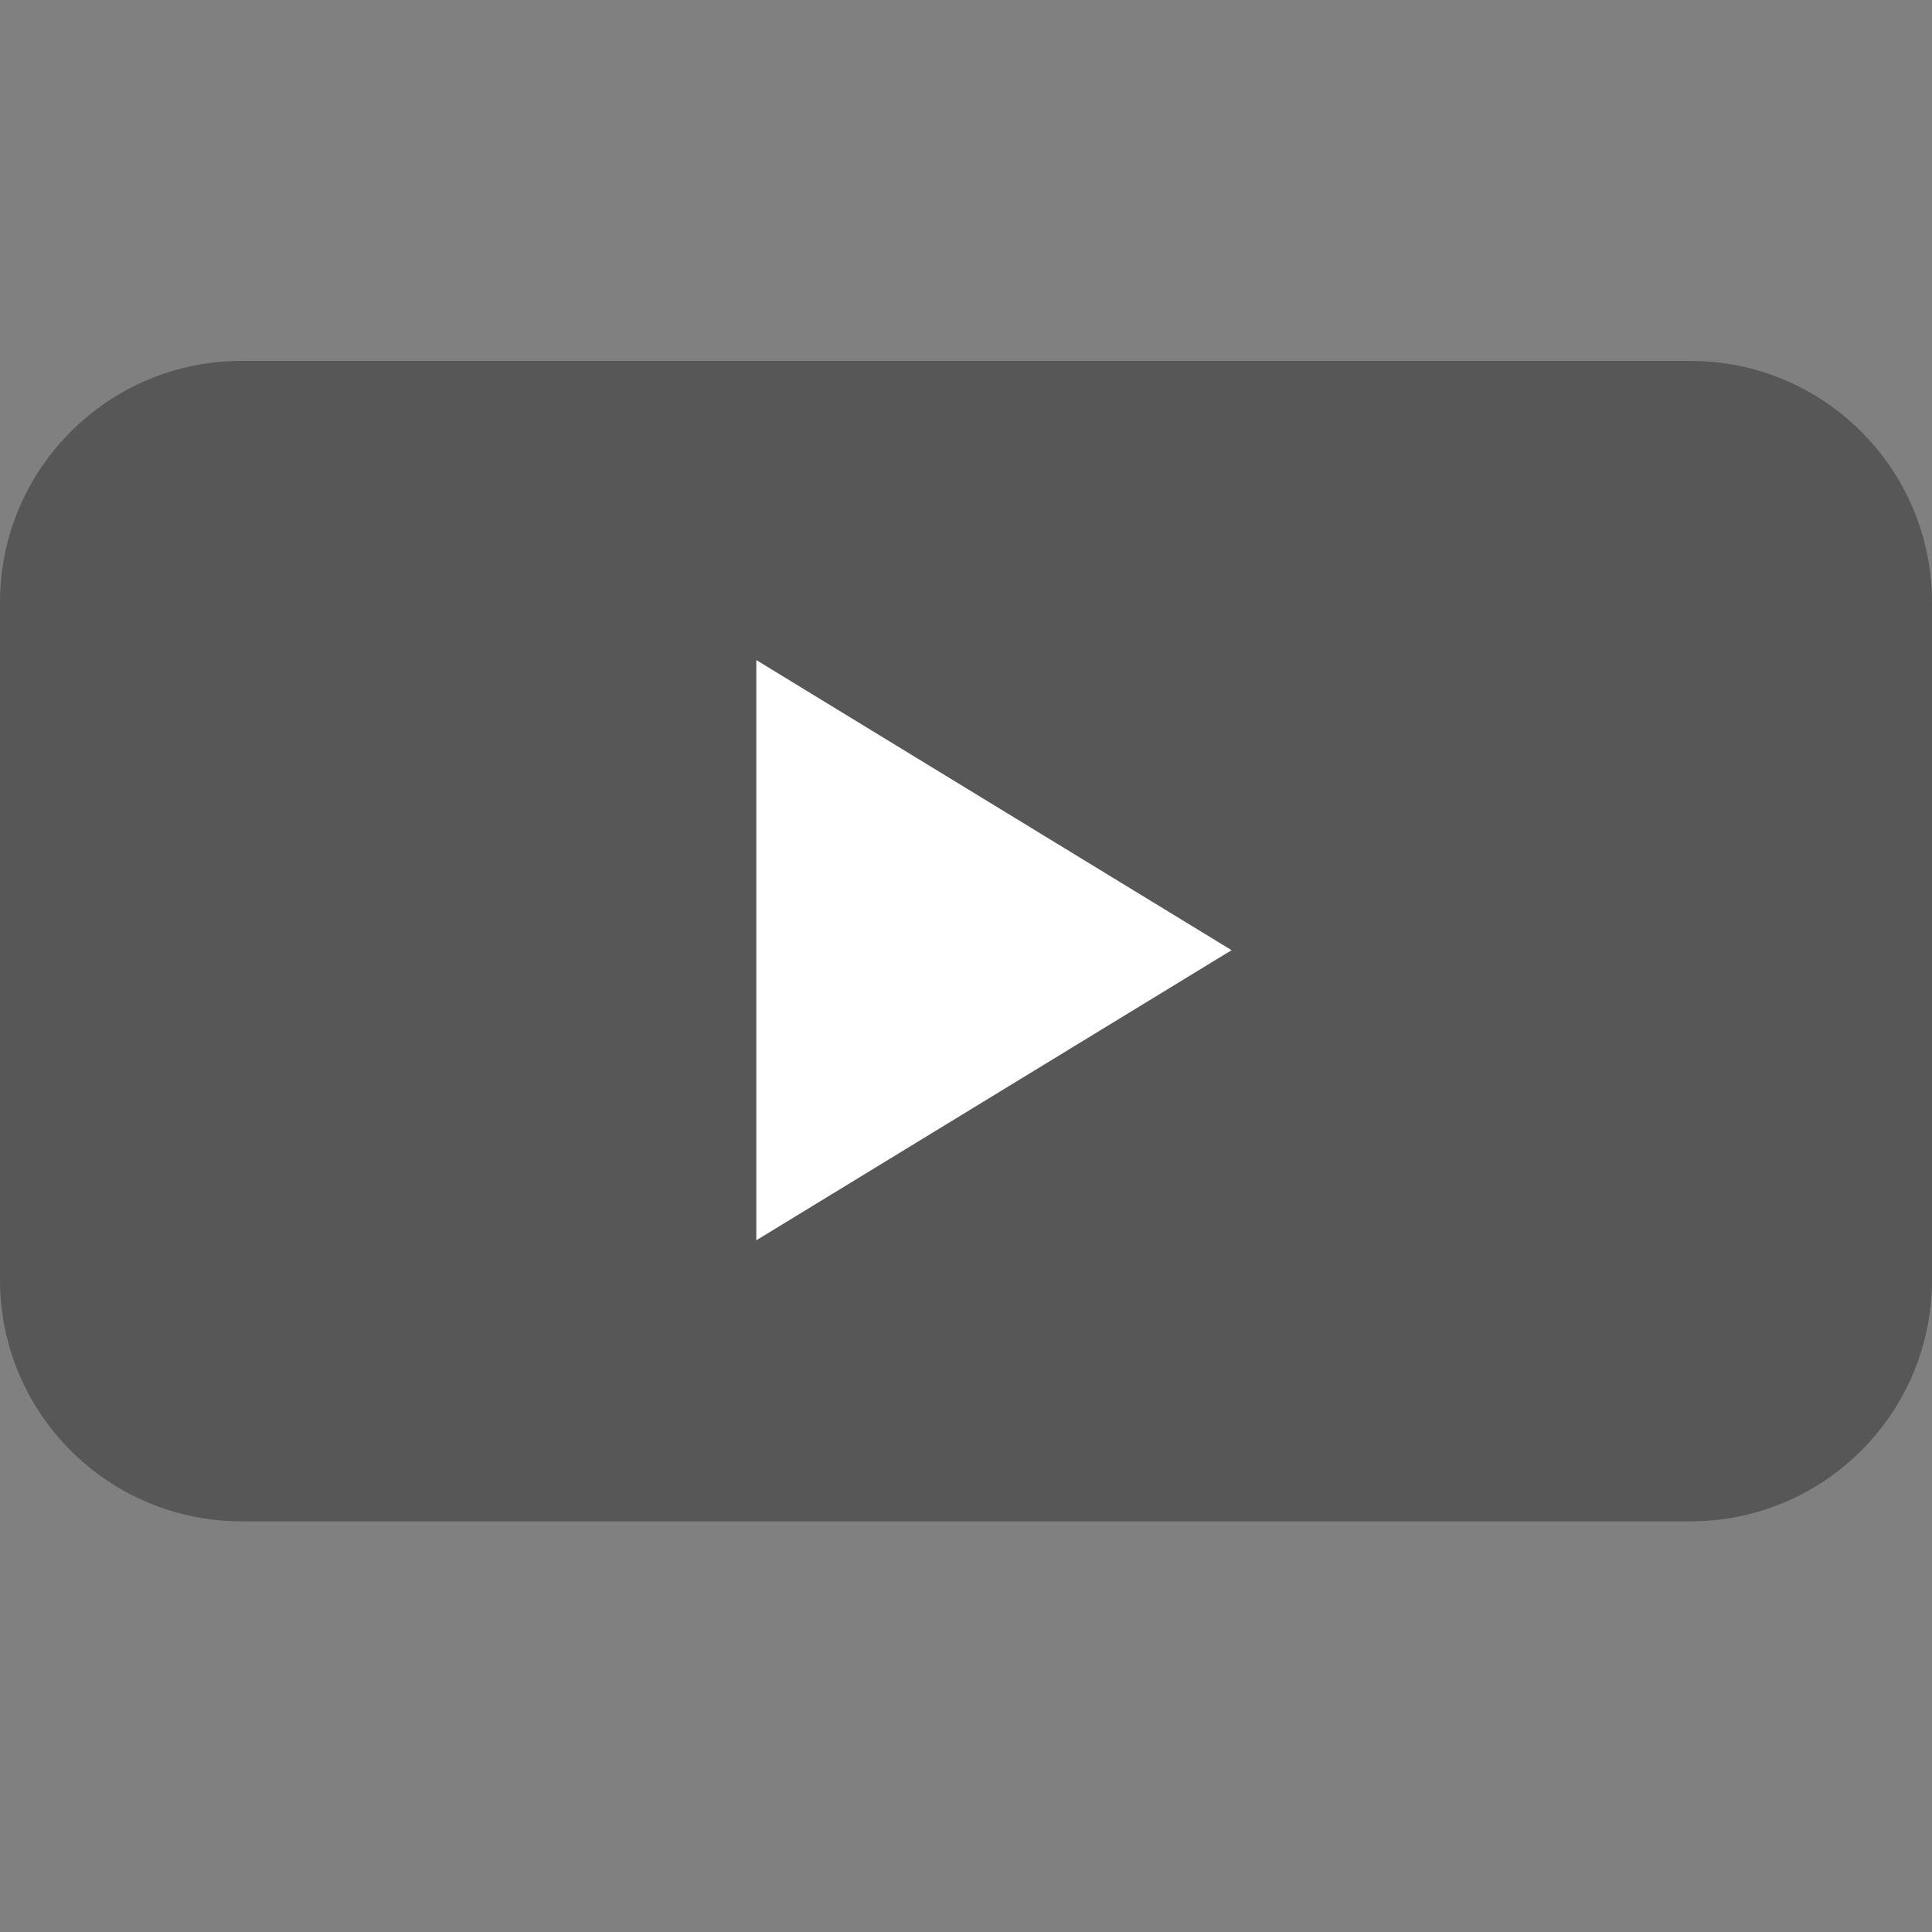
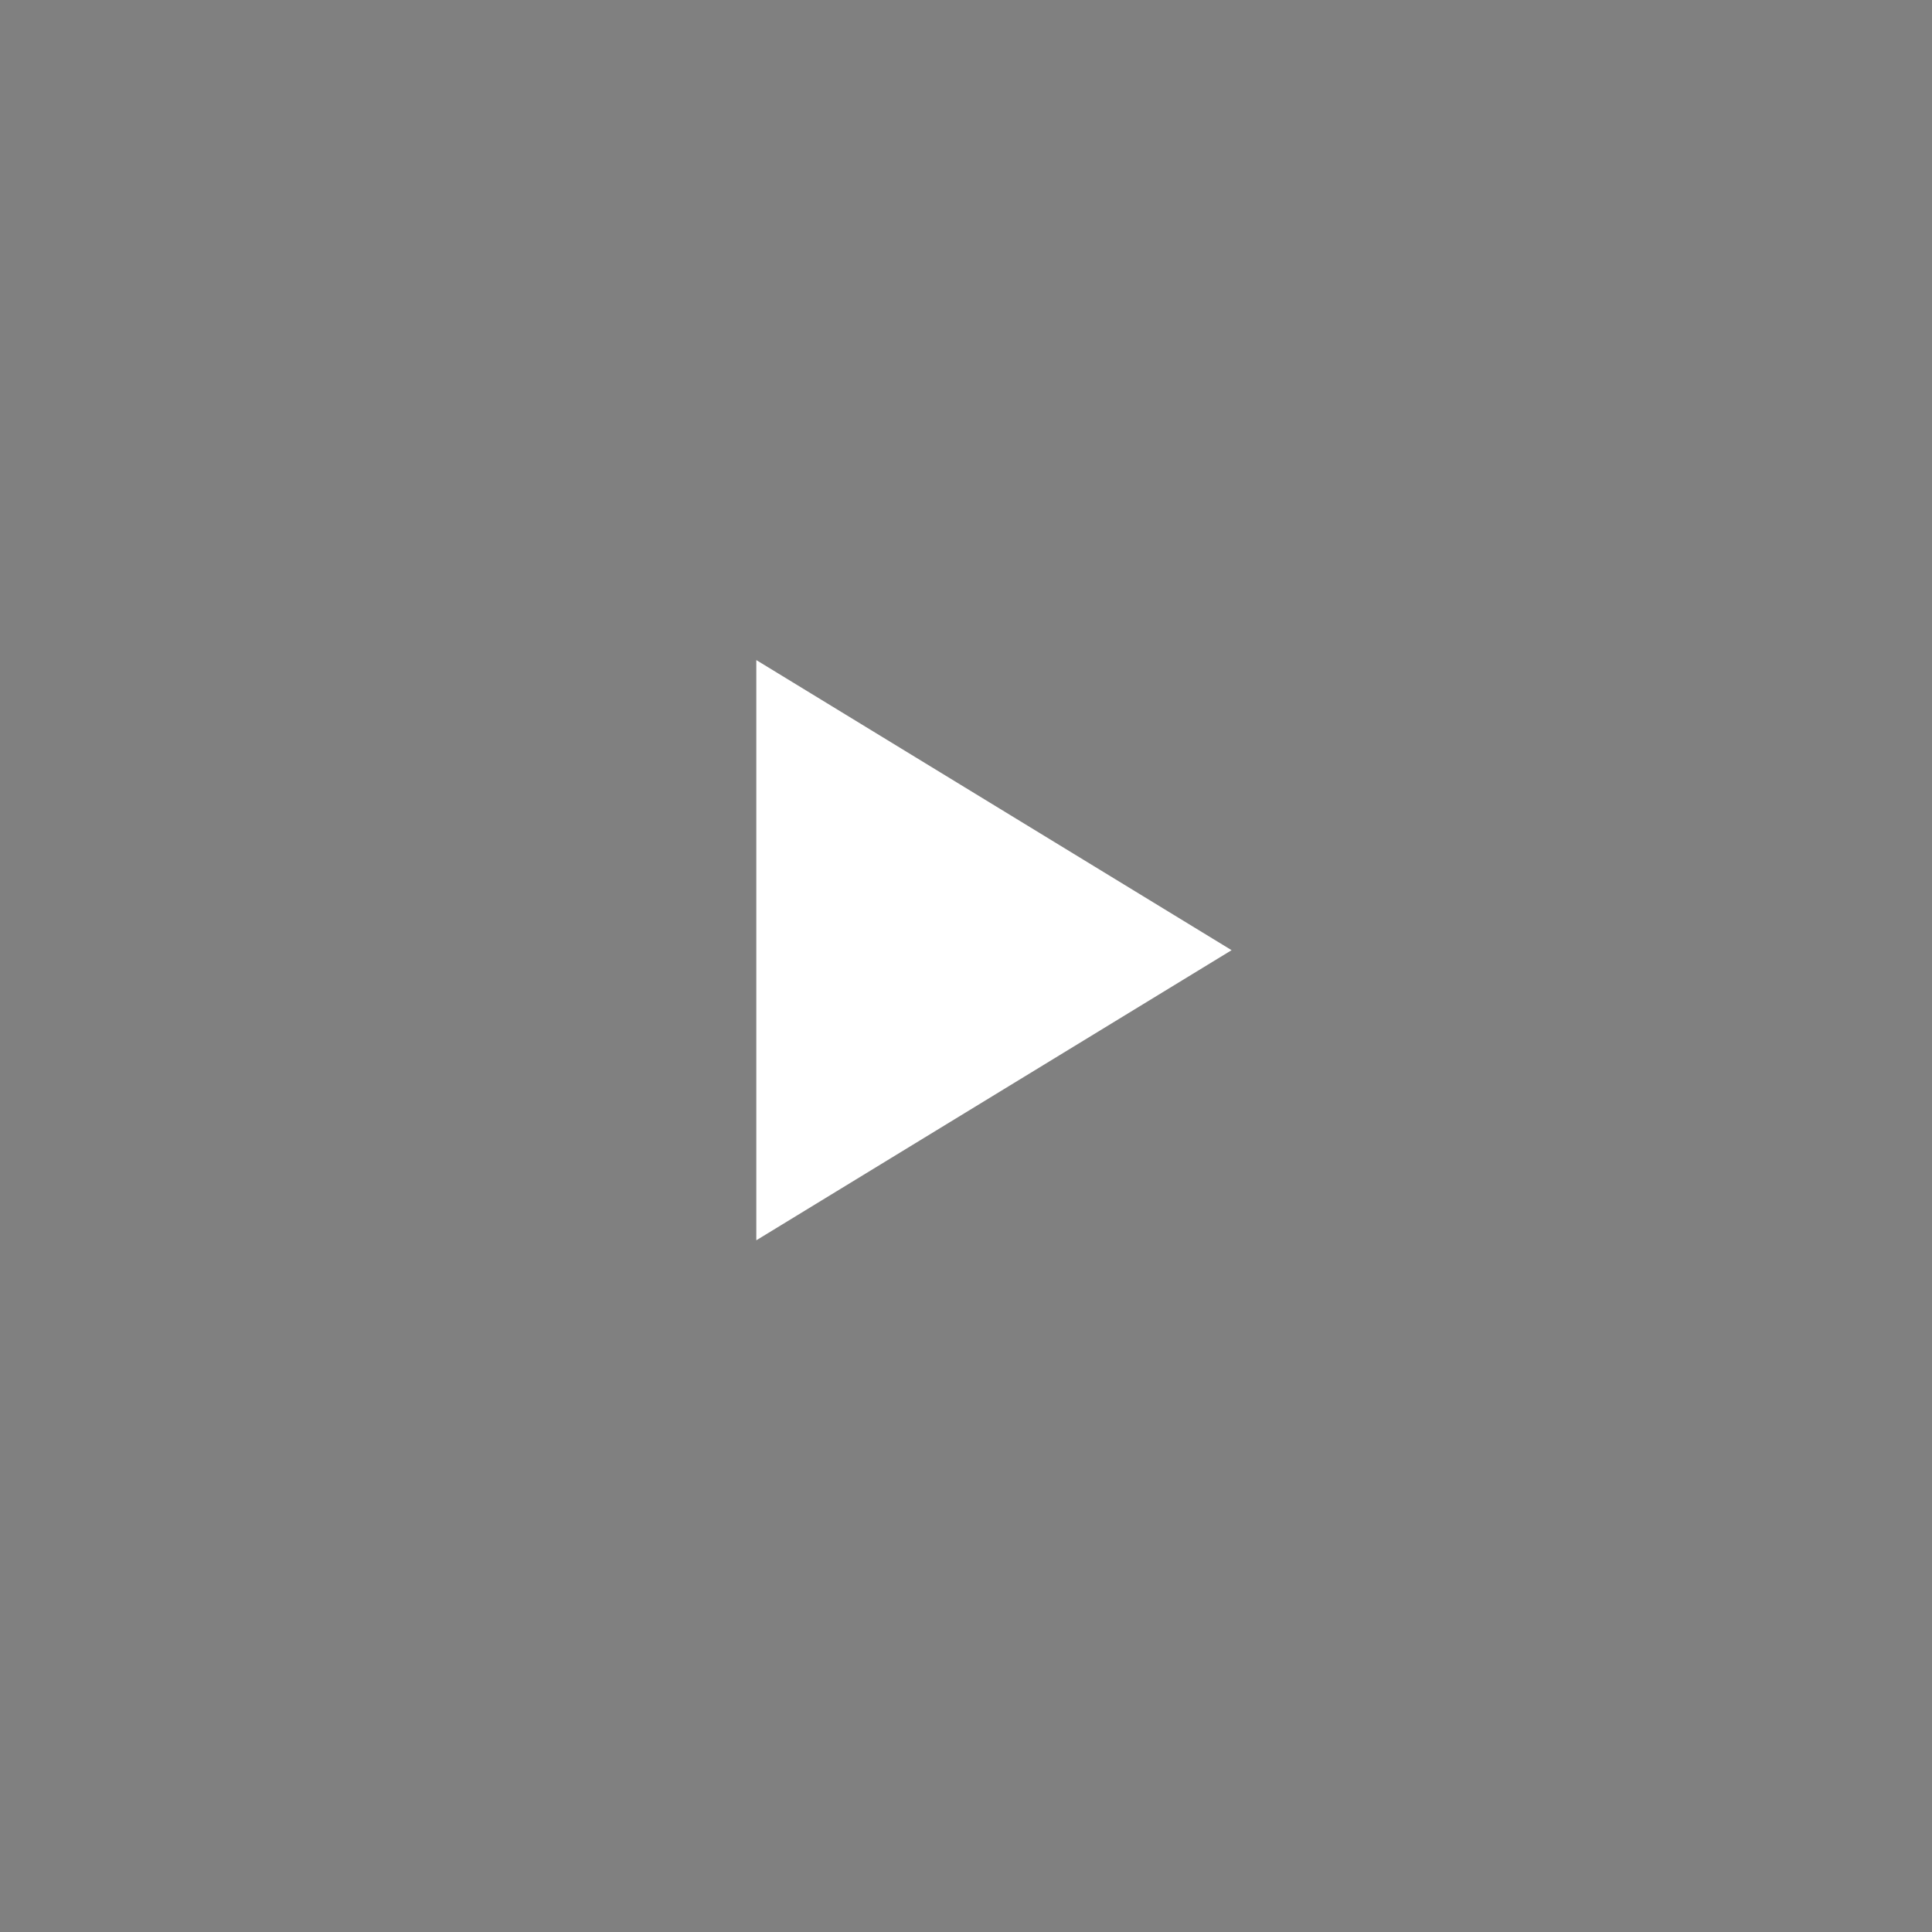
<svg xmlns="http://www.w3.org/2000/svg" version="1.1" viewBox="0 0 32 32" preserveAspectRatio="xMinYMin" width="32" height="32">
  <rect x="0" y="0" width="32" height="32" fill="#808080" stroke="none" />
-   <path fill="rgb(87,87,87)" d="M4,5.978h24c2.209,0,4,1.792,4,4v11.22c0,2.21-1.791,4-4,4H4c-2.209,0-4-1.79-4-4V9.978C0,7.77,1.791,5.978,4,5.978z" />
  <polygon fill="rgb(255,255,255)" points="12.527,10.933 12.527,20.543 20.399,15.738 " />
</svg>